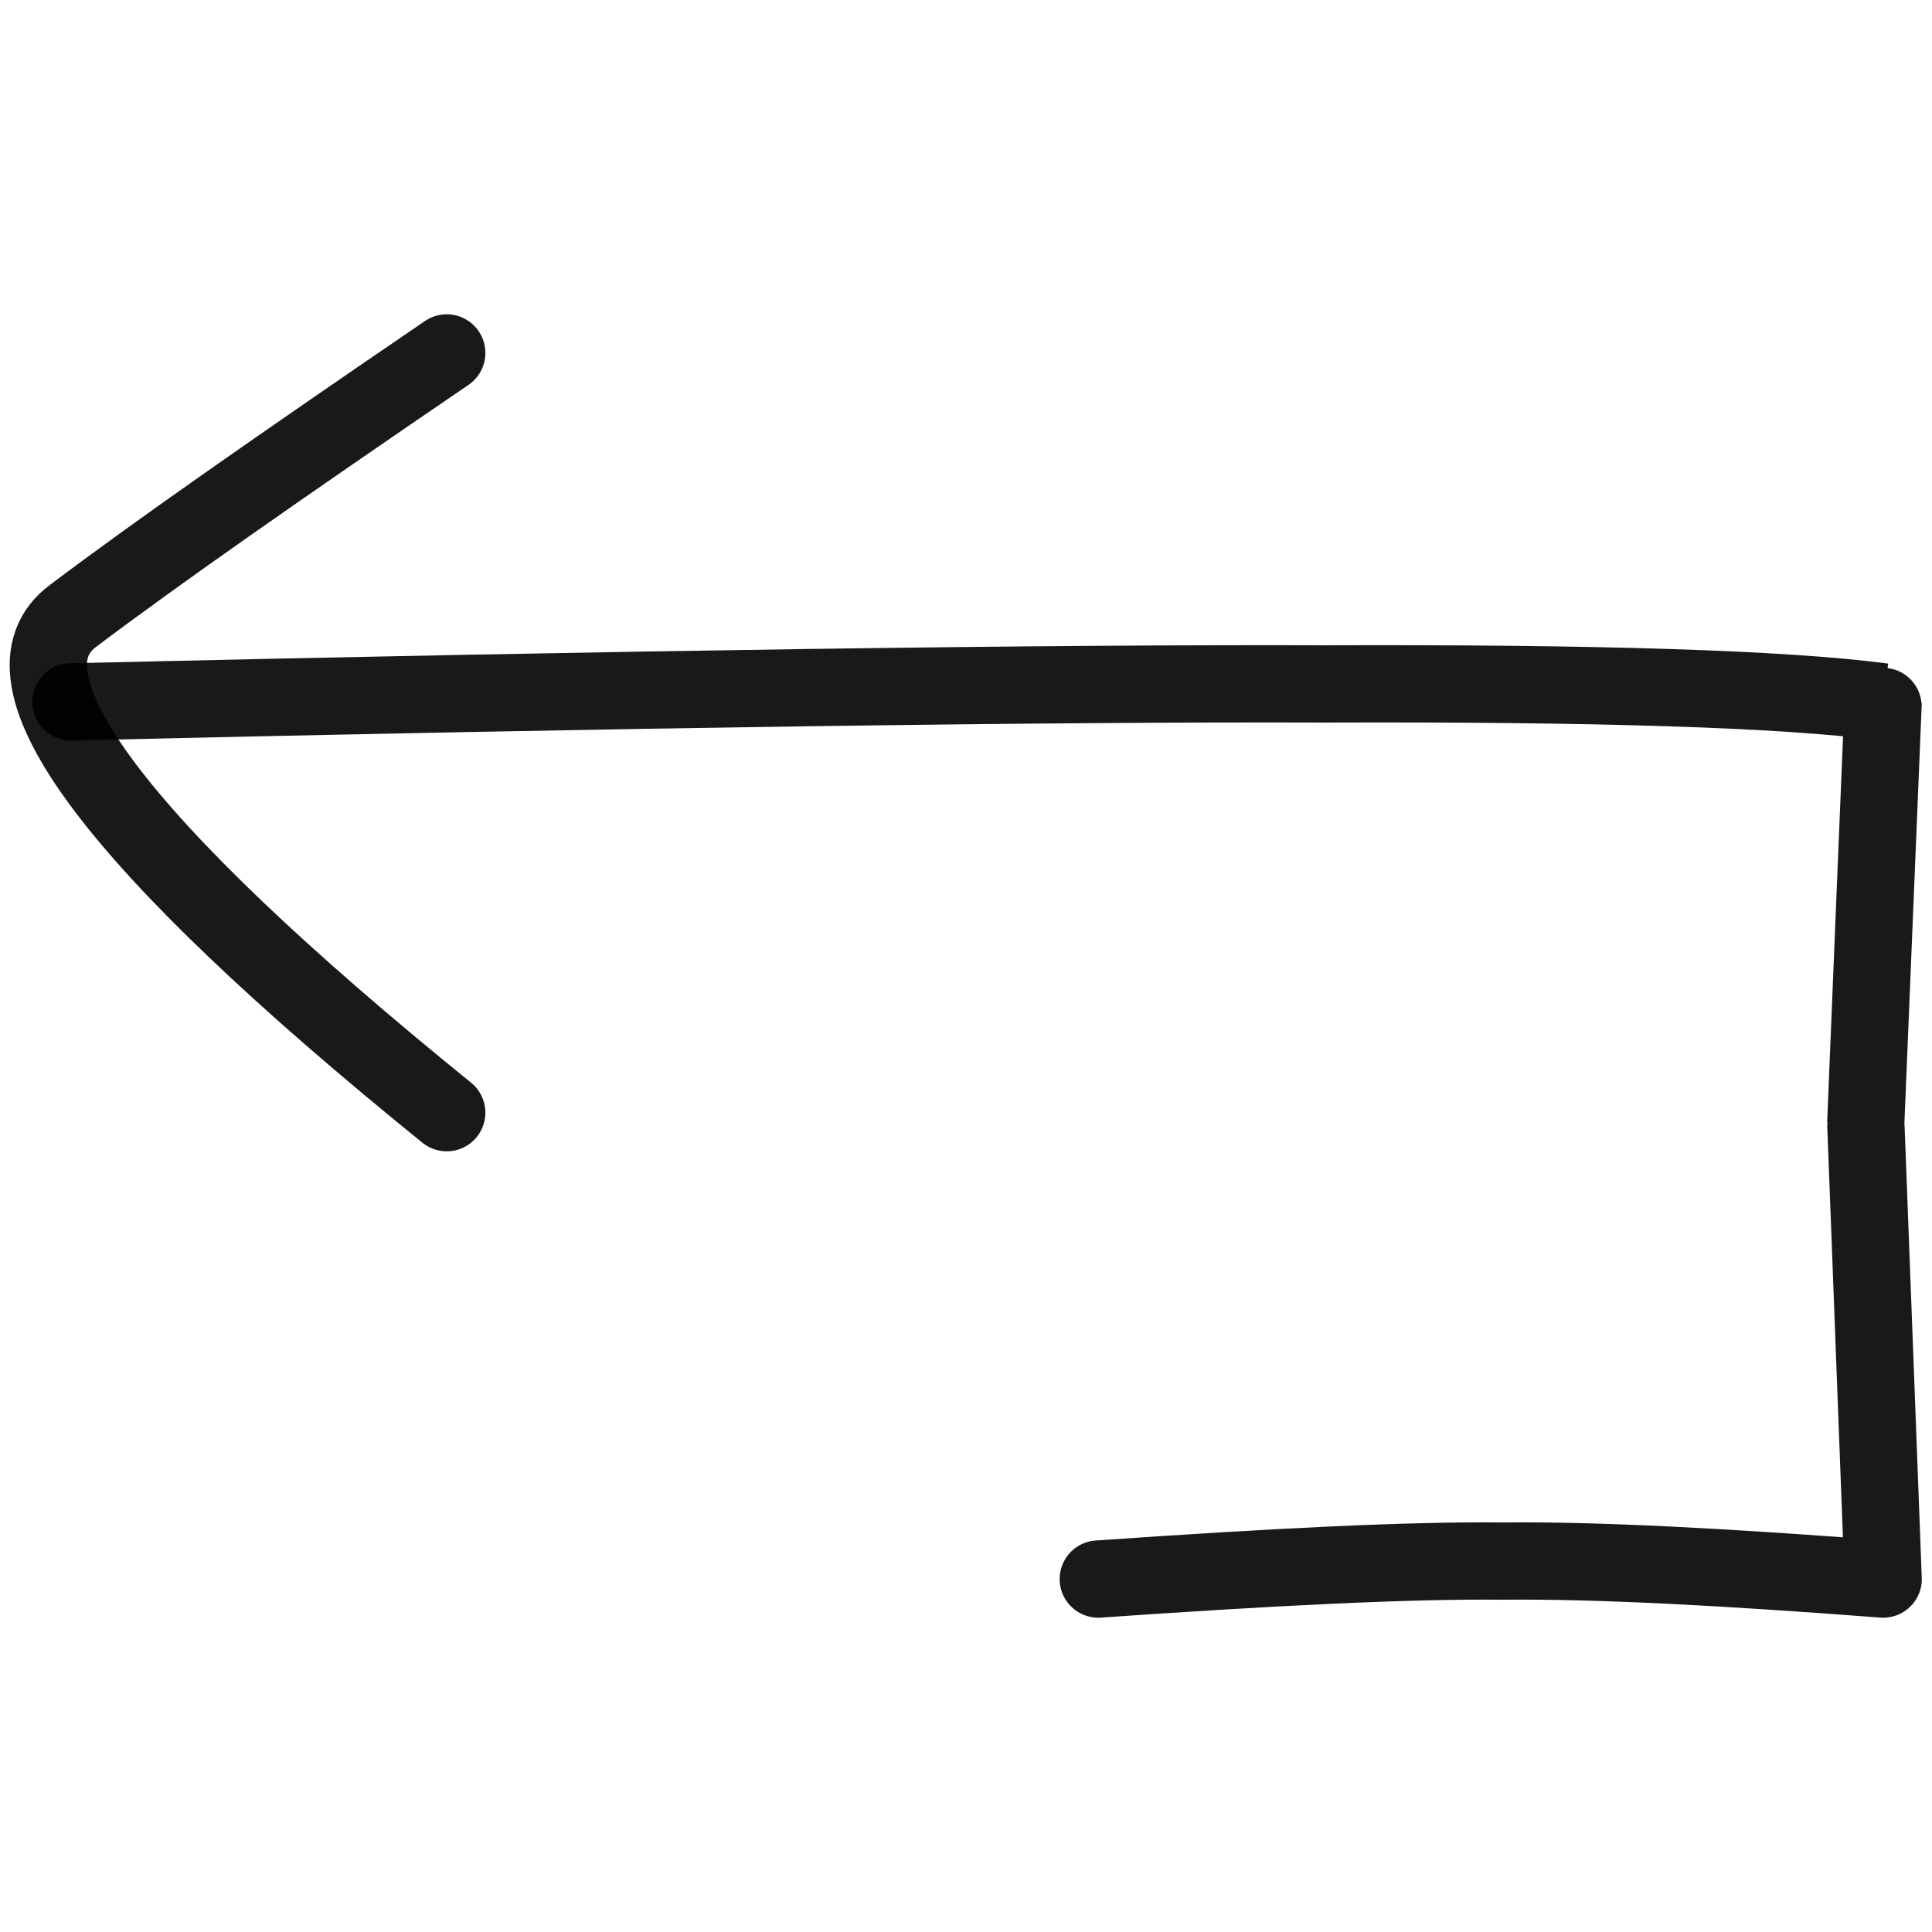
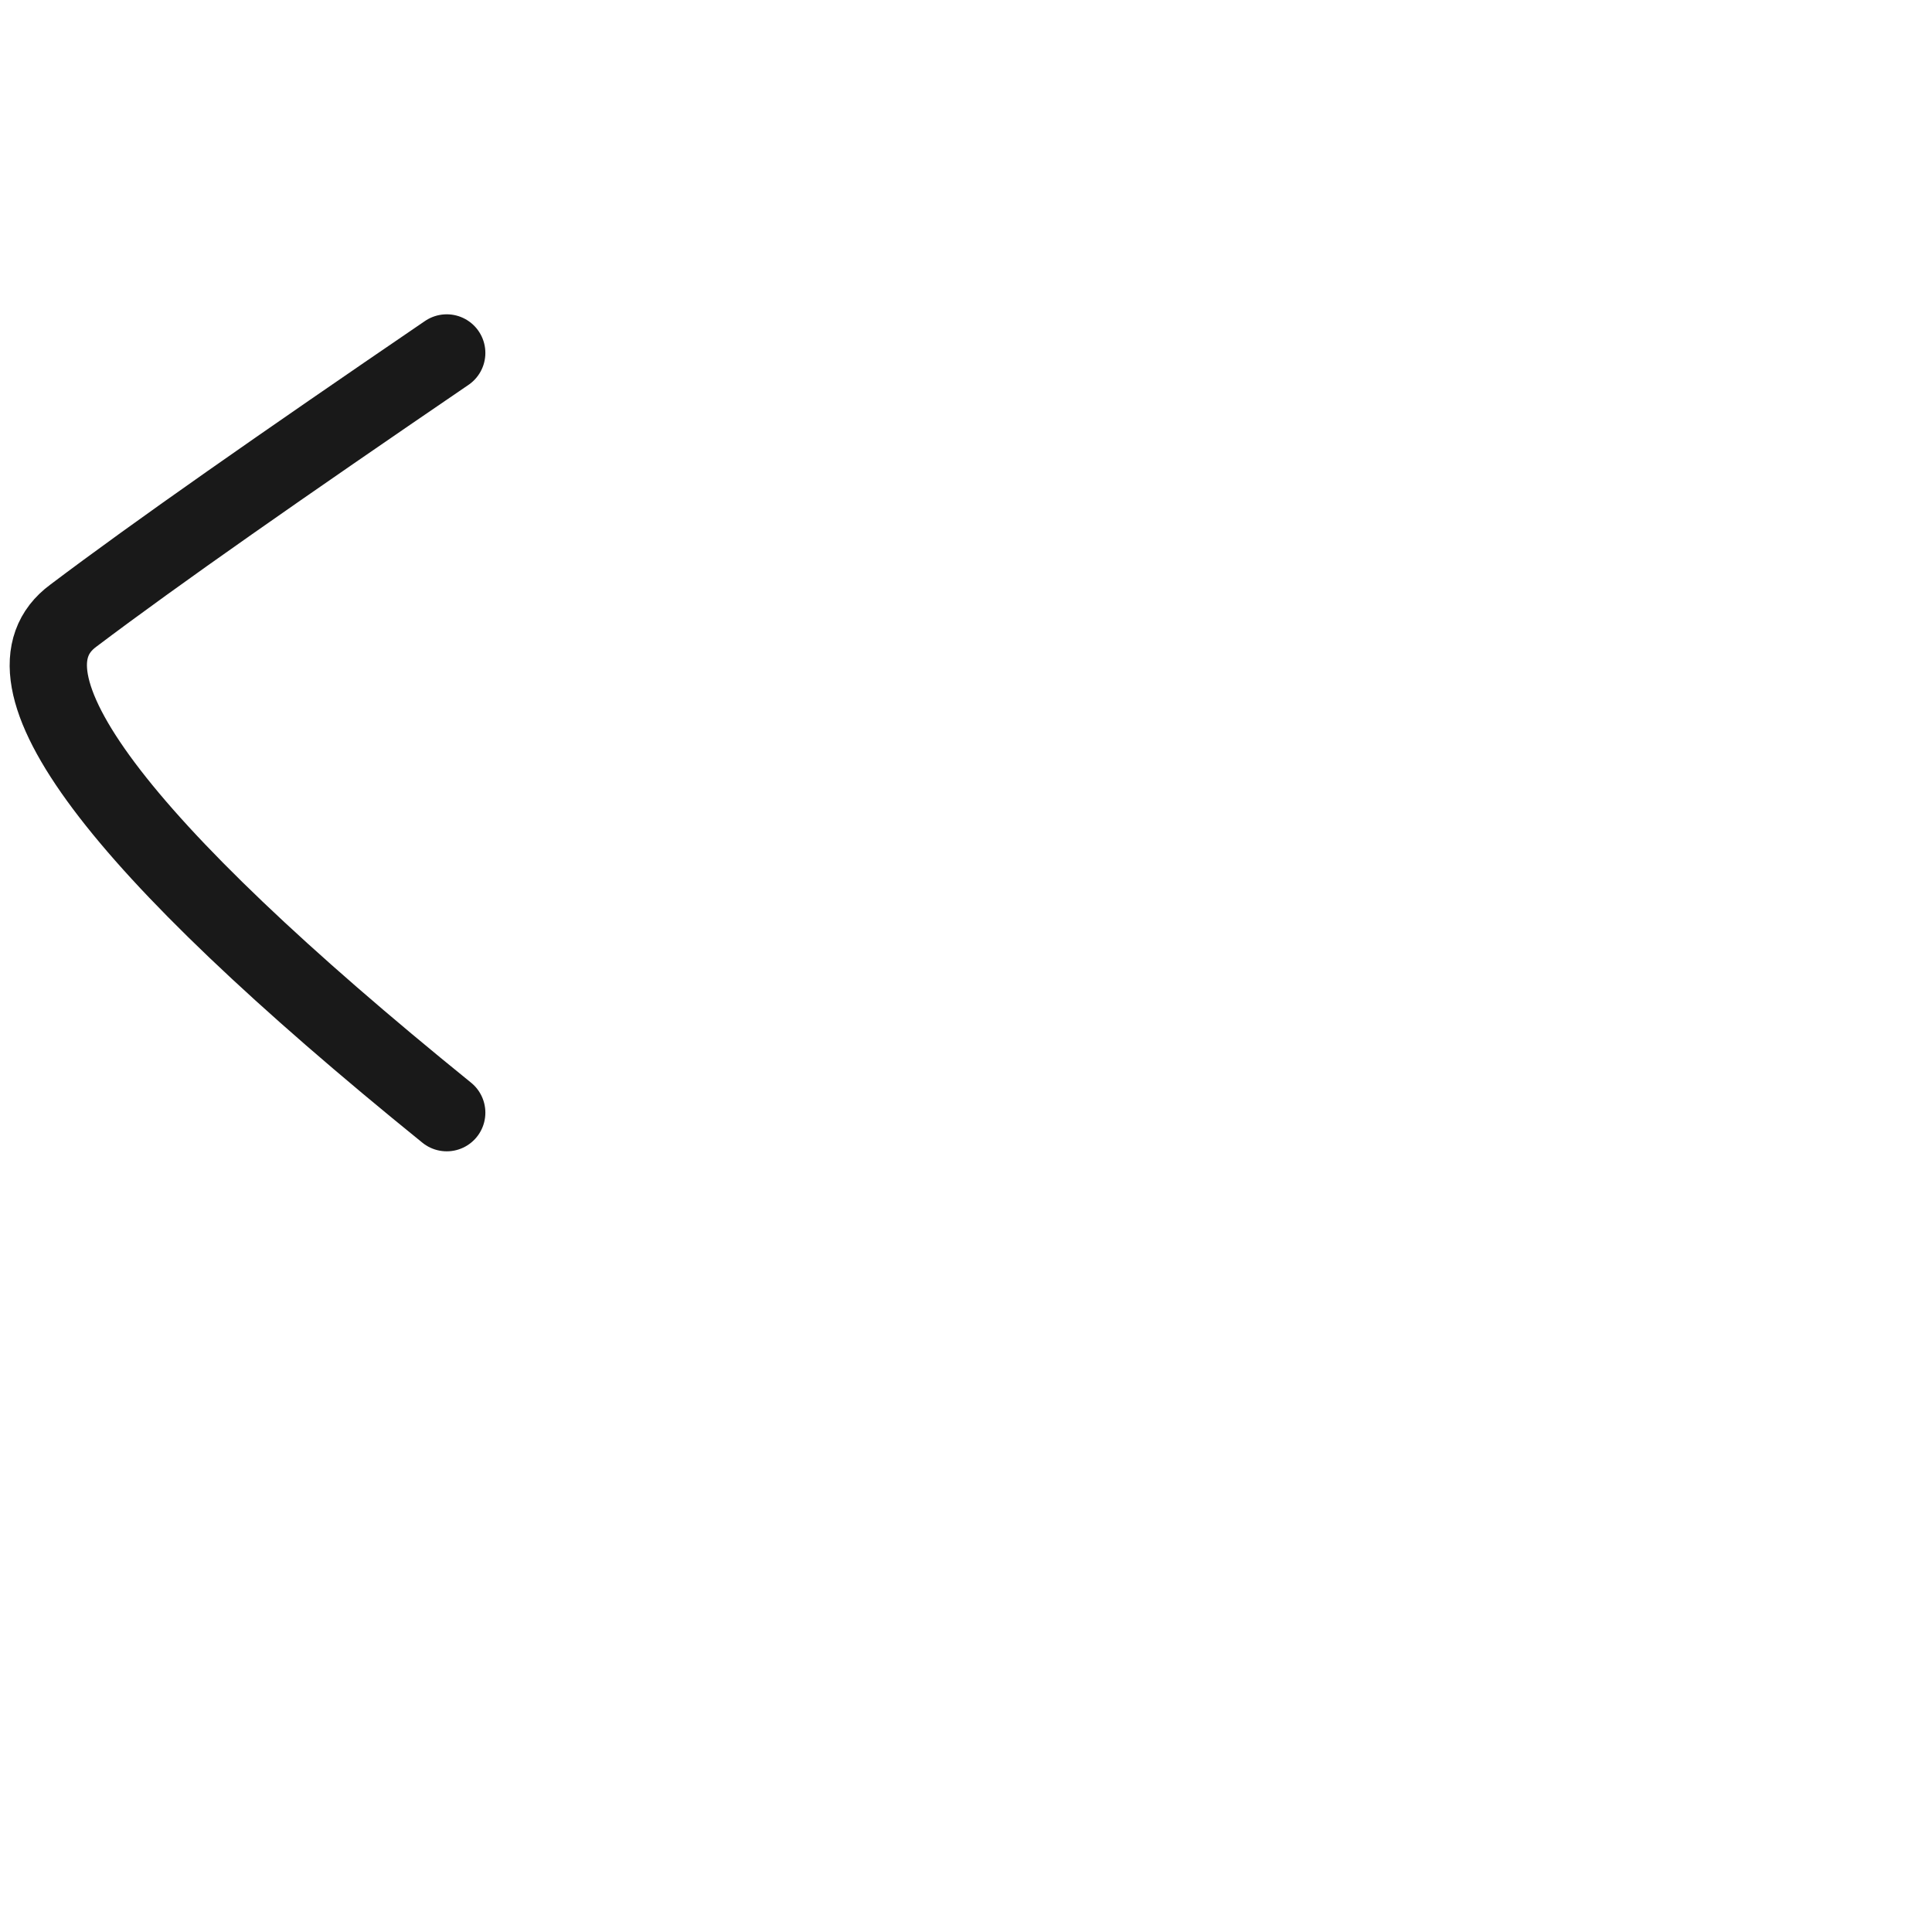
<svg xmlns="http://www.w3.org/2000/svg" version="1.1" width="100%" height="100%" id="svgWorkerArea" viewBox="0 0 400 400" style="background: white;">
  <defs id="defsdoc">
    <pattern id="patternBool" x="0" y="0" width="10" height="10" patternUnits="userSpaceOnUse" patternTransform="rotate(35)">
-       <circle cx="5" cy="5" r="4" style="stroke: none;fill: #ff000070;" />
-     </pattern>
+       </pattern>
  </defs>
  <g id="fileImp-624291656" class="cosito">
-     <path id="pathImp-367777591" fill="none" stroke="#000000" stroke-linecap="round" stroke-linejoin="round" stroke-opacity="0.9" stroke-width="16" class="grouped" d="M227.39 326.926C263.79 324.403 291.49 323.003 311.19 323.207 330.69 323.003 356.89 324.403 389.89 326.926 389.89 326.903 386.29 232.303 386.29 232.442 386.29 232.303 389.89 145.103 389.89 145.317 369.19 142.603 330.69 141.403 274.29 141.598 217.99 141.403 131.49 142.603 14.69 145.317" />
    <path id="pathImp-228320679" fill="none" stroke="#000000" stroke-linecap="round" stroke-linejoin="round" stroke-opacity="0.9" stroke-width="16" class="grouped" d="M92.49 73.074C58.29 96.403 32.49 114.403 15.19 127.46-2.01 140.103 23.49 174.503 92.49 230.369" />
  </g>
</svg>